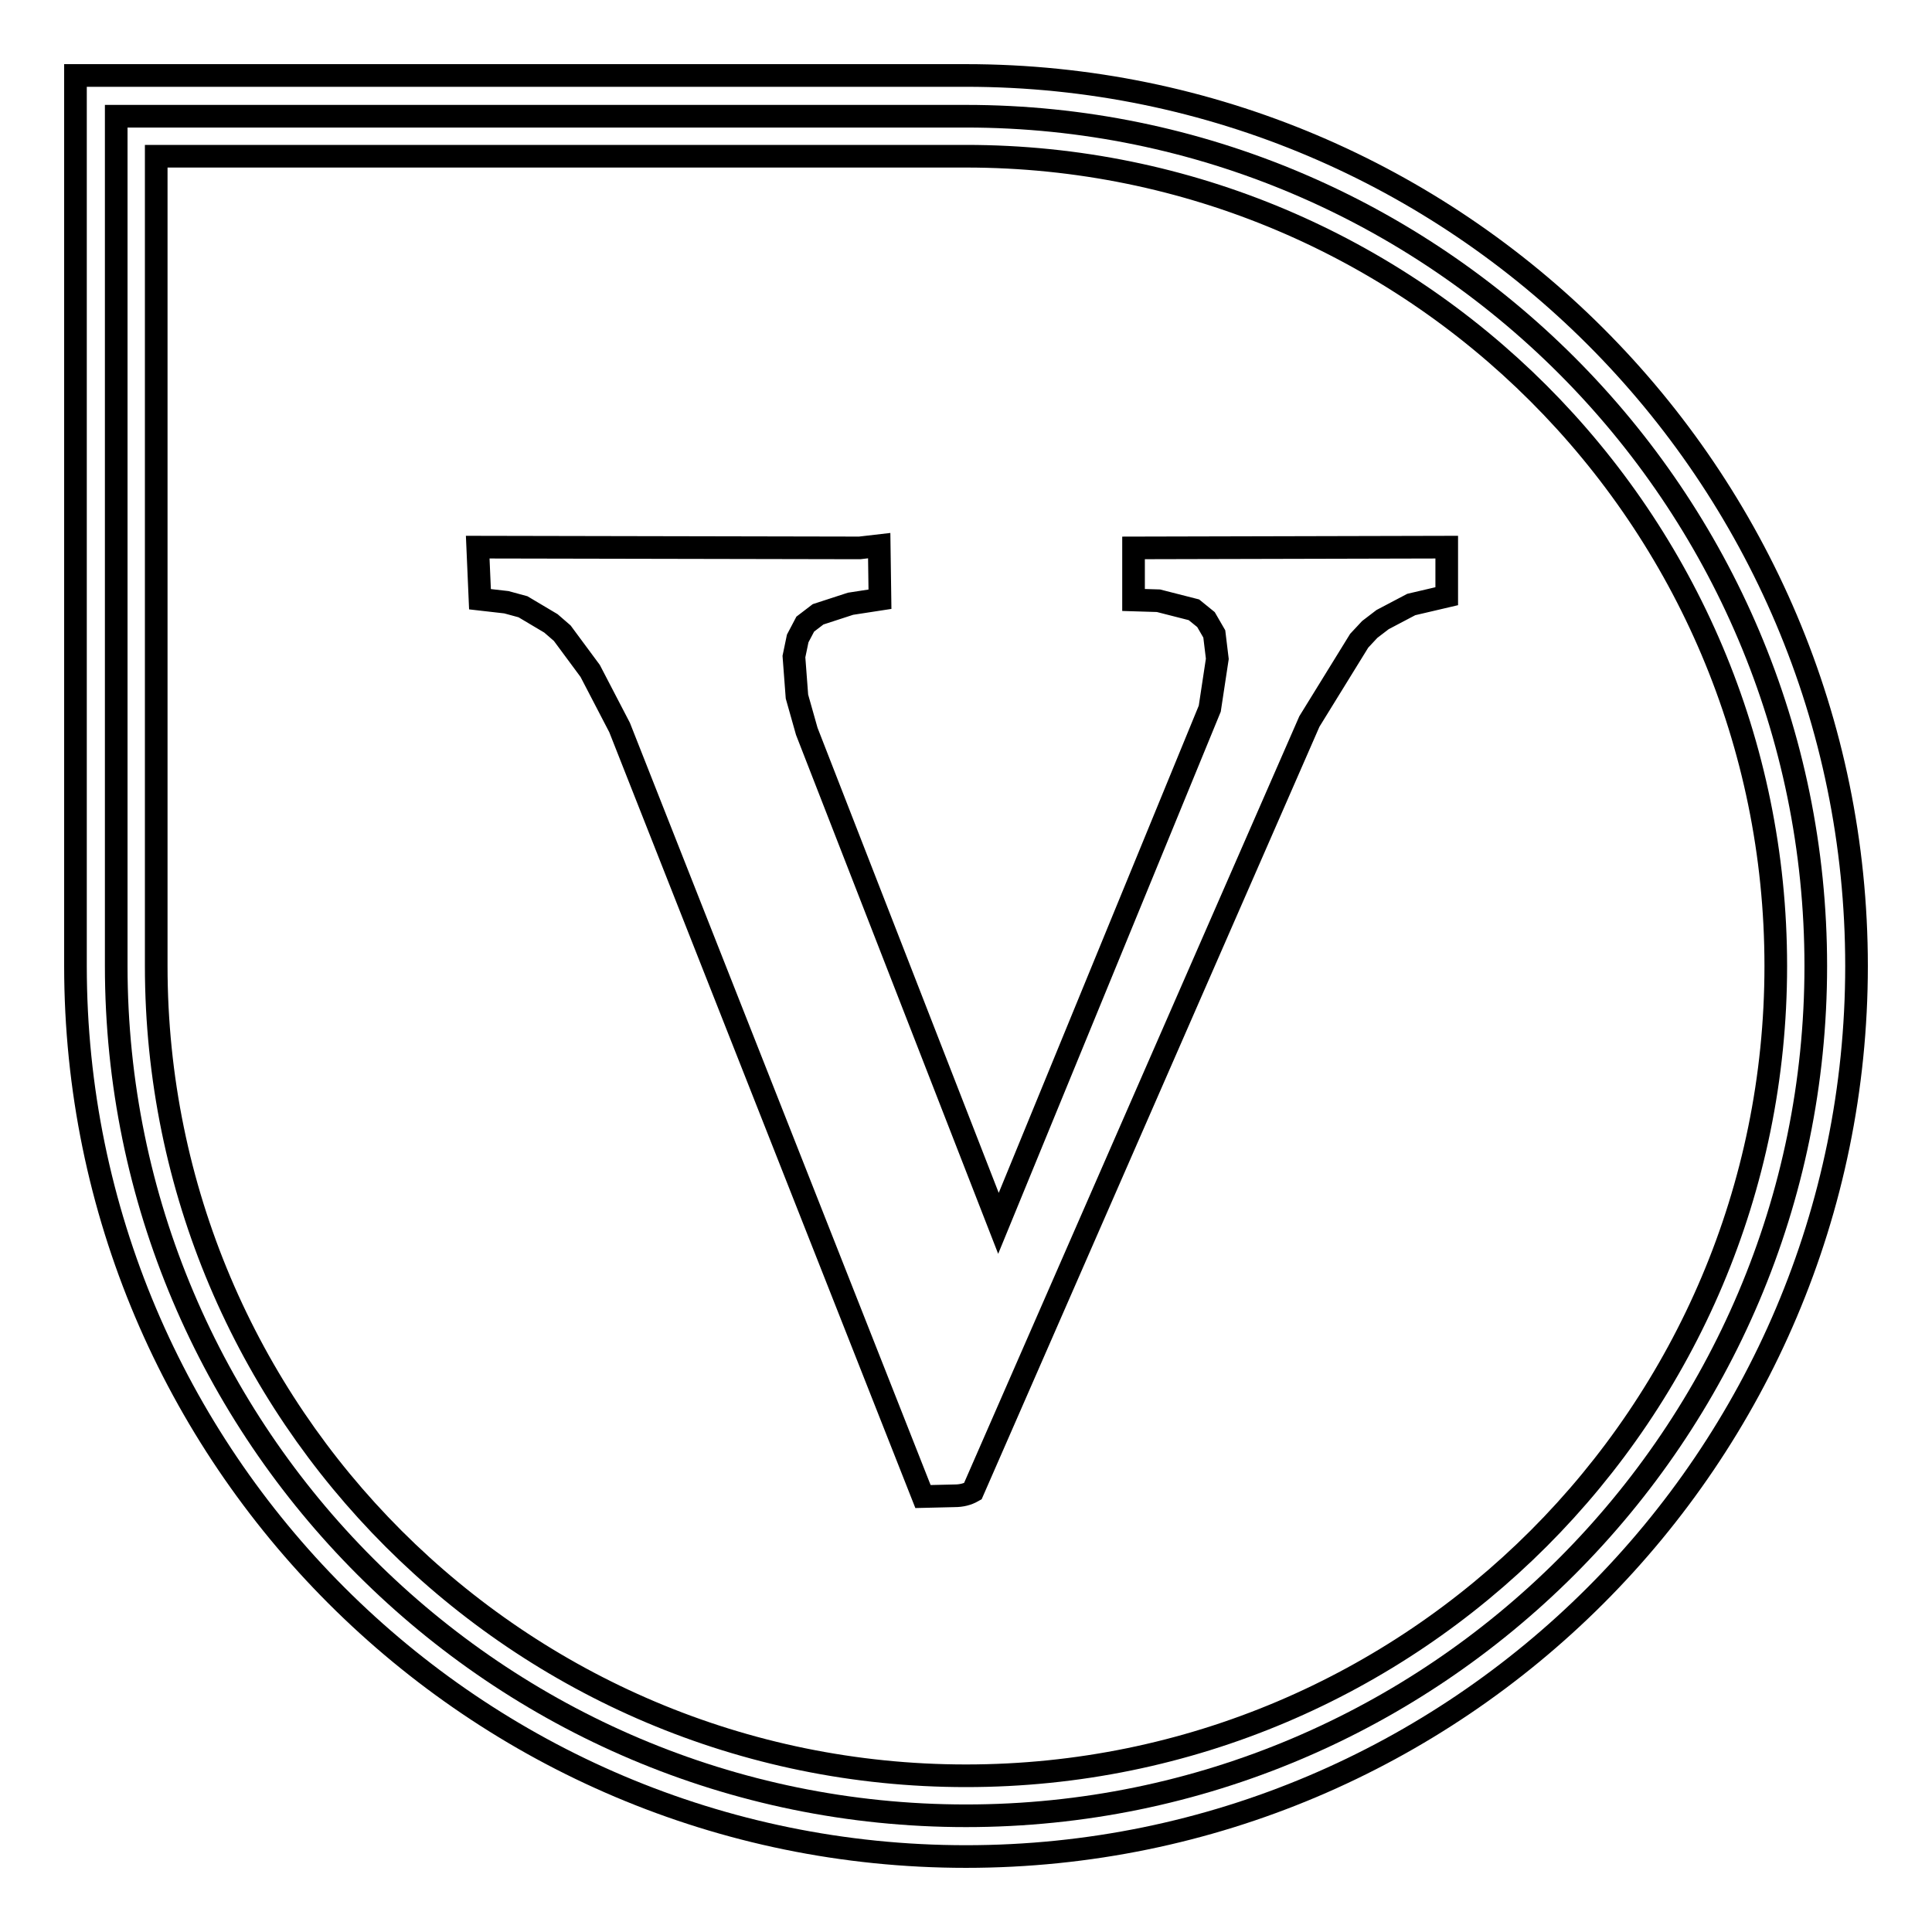
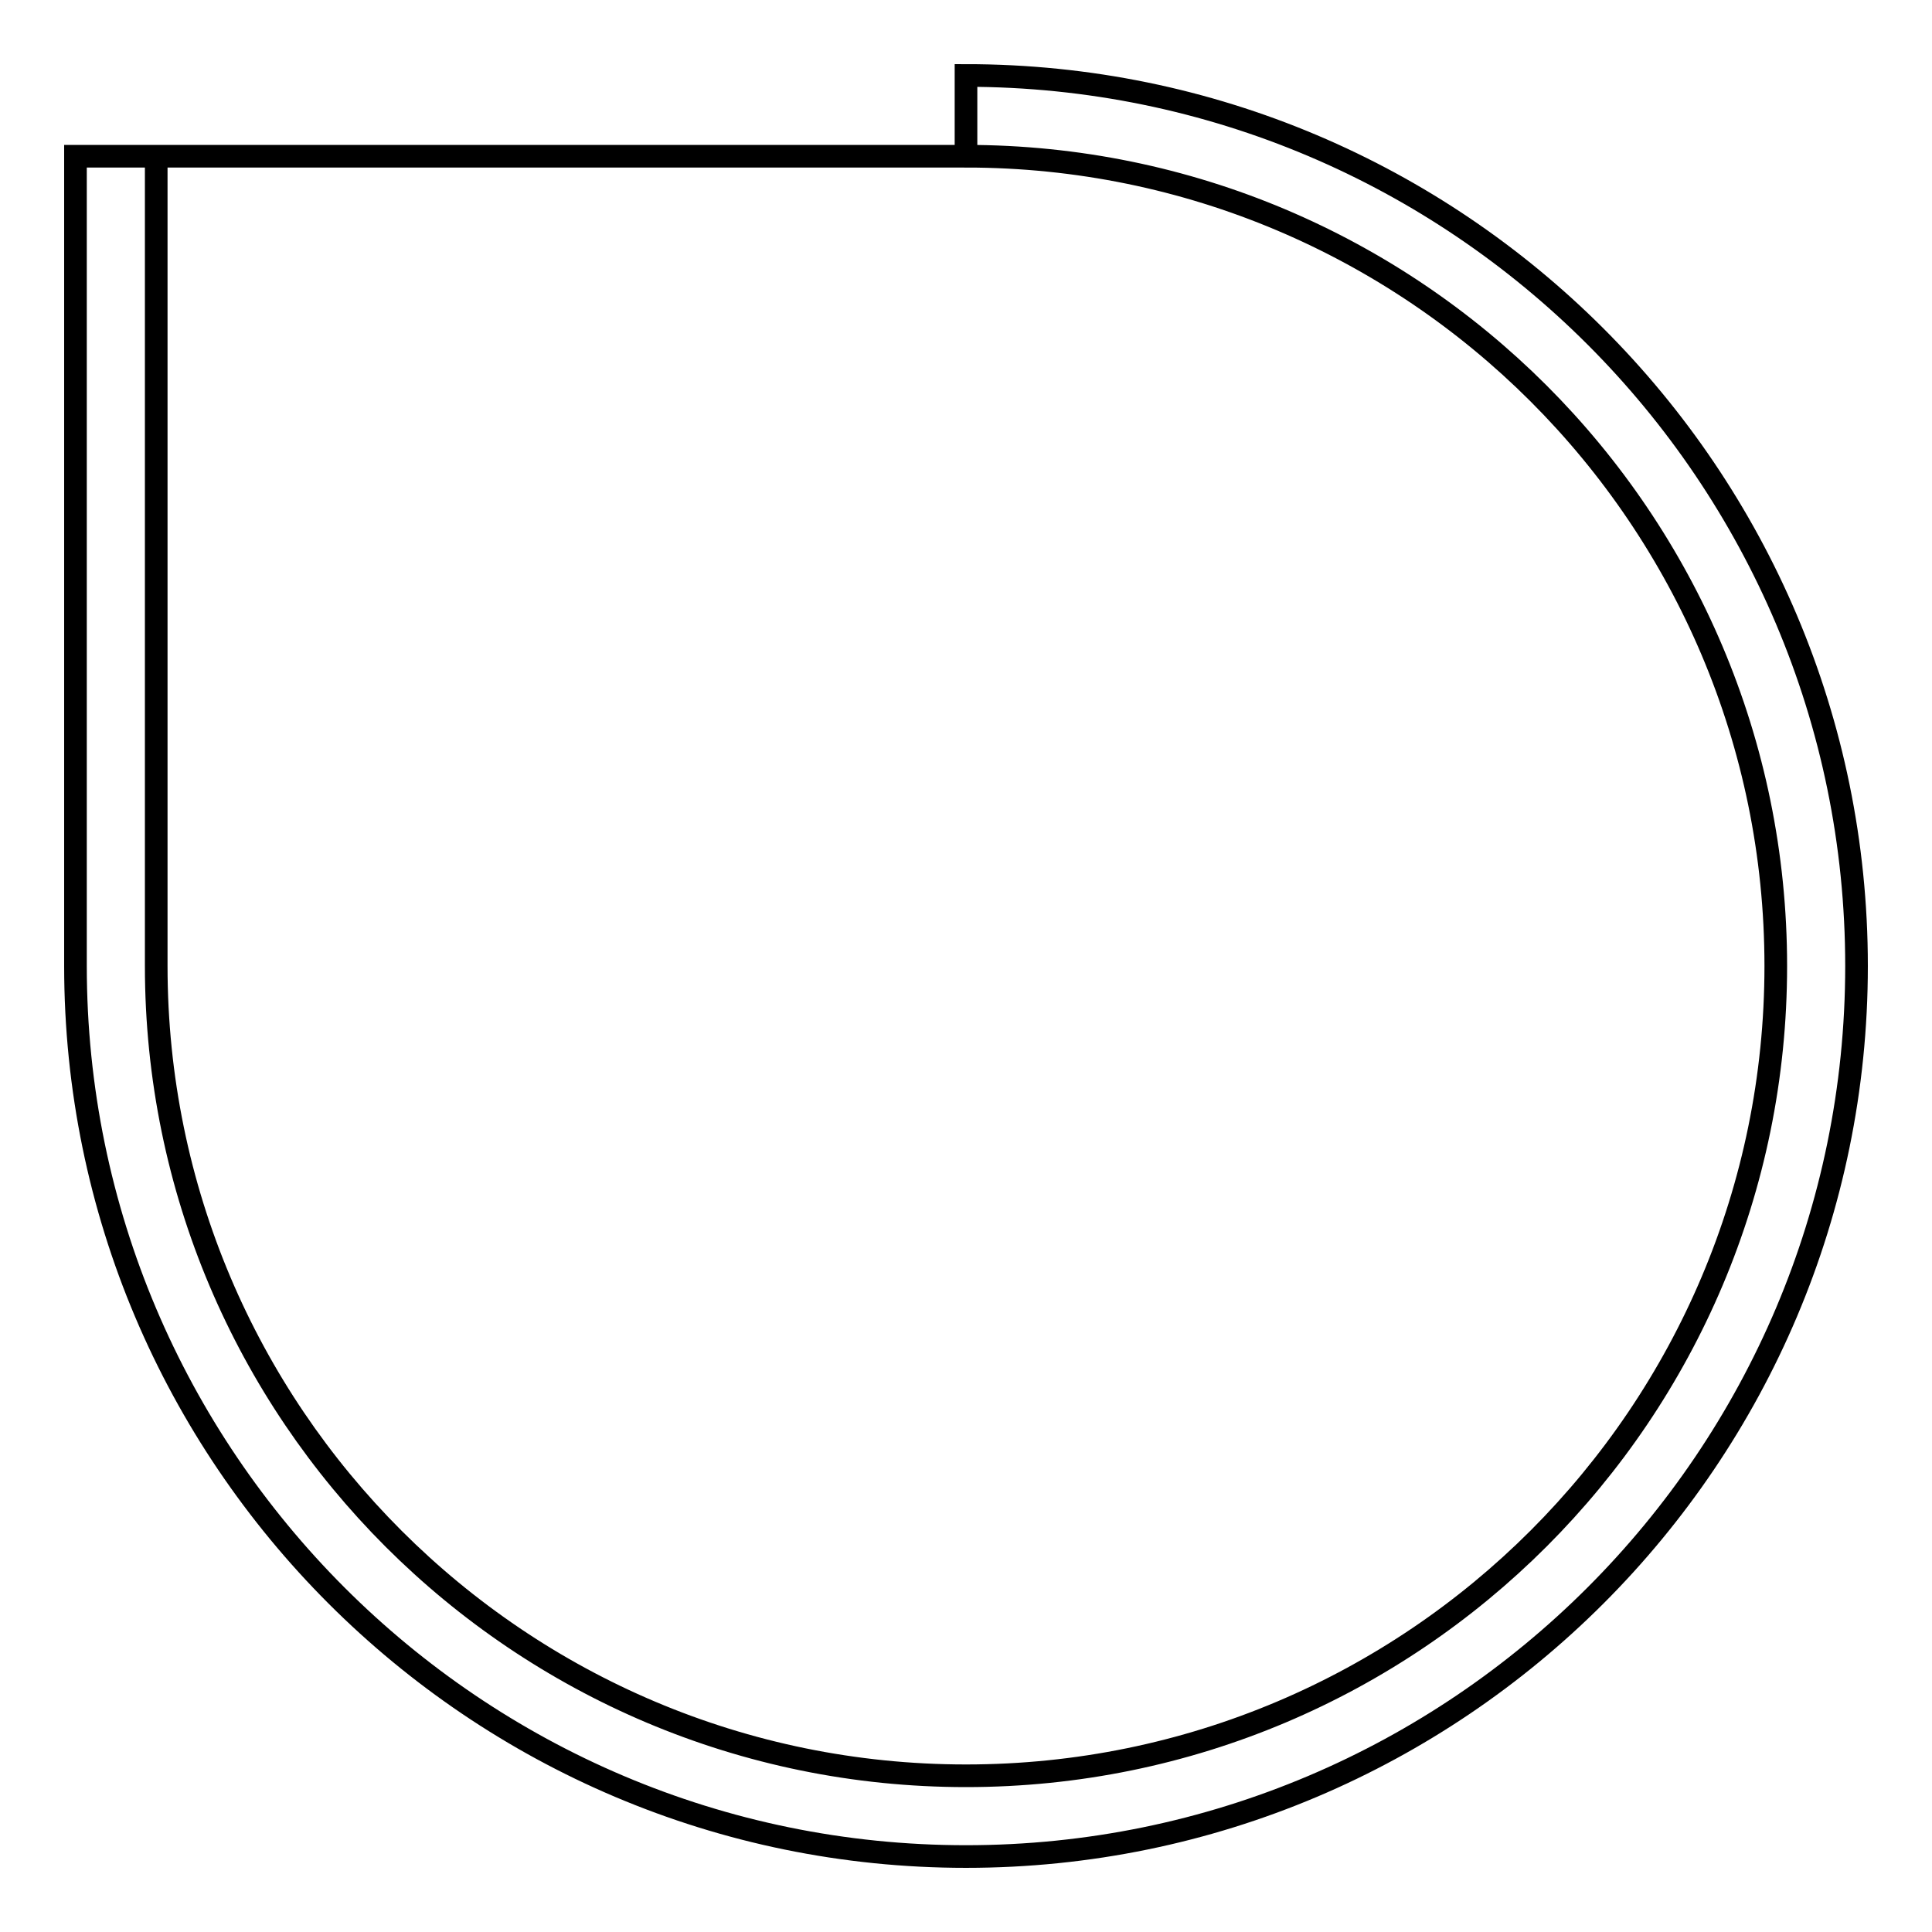
<svg xmlns="http://www.w3.org/2000/svg" version="1.1" x="0px" y="0px" viewBox="0 0 256 256" enable-background="new 0 0 256 256" xml:space="preserve">
  <g>
    <g>
-       <path stroke-width="3" fill-opacity="0" stroke="#000000" d="M128,240.6c-62.1,0-112.6-50.5-112.6-112.6V15.4H128c62.1,0,112.6,50.5,112.6,112.6C240.6,190.1,190.1,240.6,128,240.6z" />
-       <path stroke-width="3" fill-opacity="0" stroke="#000000" d="M128,20.7c59.2,0,107.3,48,107.3,107.3c0,59.2-48,107.3-107.3,107.3c-59.2,0-107.3-48-107.3-107.3V20.7H128 M128,10H20.7H10v10.7V128c0,65.1,52.9,118,118,118c65.1,0,118-52.9,118-118C246,62.9,193.1,10,128,10L128,10z" />
-       <path stroke-width="3" fill-opacity="0" stroke="#000000" d="M116.5,72.3l0.1,7.1l-3.9,0.6l-4.3,1.4l-1.7,1.3l-1,1.9l-0.5,2.4l0.4,5.3l1.3,4.6l25.4,65.2l28-68.2l1-6.6l-0.4-3.3l-1.1-1.9l-1.6-1.3l-4.7-1.2l-3.3-0.1v-6.9l41.5-0.1V79l-4.7,1.1l-3.8,2l-1.7,1.3l-1.4,1.5l-6.6,10.7l-44.6,102c-0.7,0.4-1.5,0.6-2.4,0.6l-4.2,0.1L82.1,96.4l-3.9-7.5l-3.7-5L73,82.6l-3.7-2.2l-2.2-0.6l-3.5-0.4l-0.3-6.9l50.6,0.1L116.5,72.3z" />
+       <path stroke-width="3" fill-opacity="0" stroke="#000000" d="M128,20.7c59.2,0,107.3,48,107.3,107.3c0,59.2-48,107.3-107.3,107.3c-59.2,0-107.3-48-107.3-107.3V20.7H128 H20.7H10v10.7V128c0,65.1,52.9,118,118,118c65.1,0,118-52.9,118-118C246,62.9,193.1,10,128,10L128,10z" />
    </g>
  </g>
</svg>